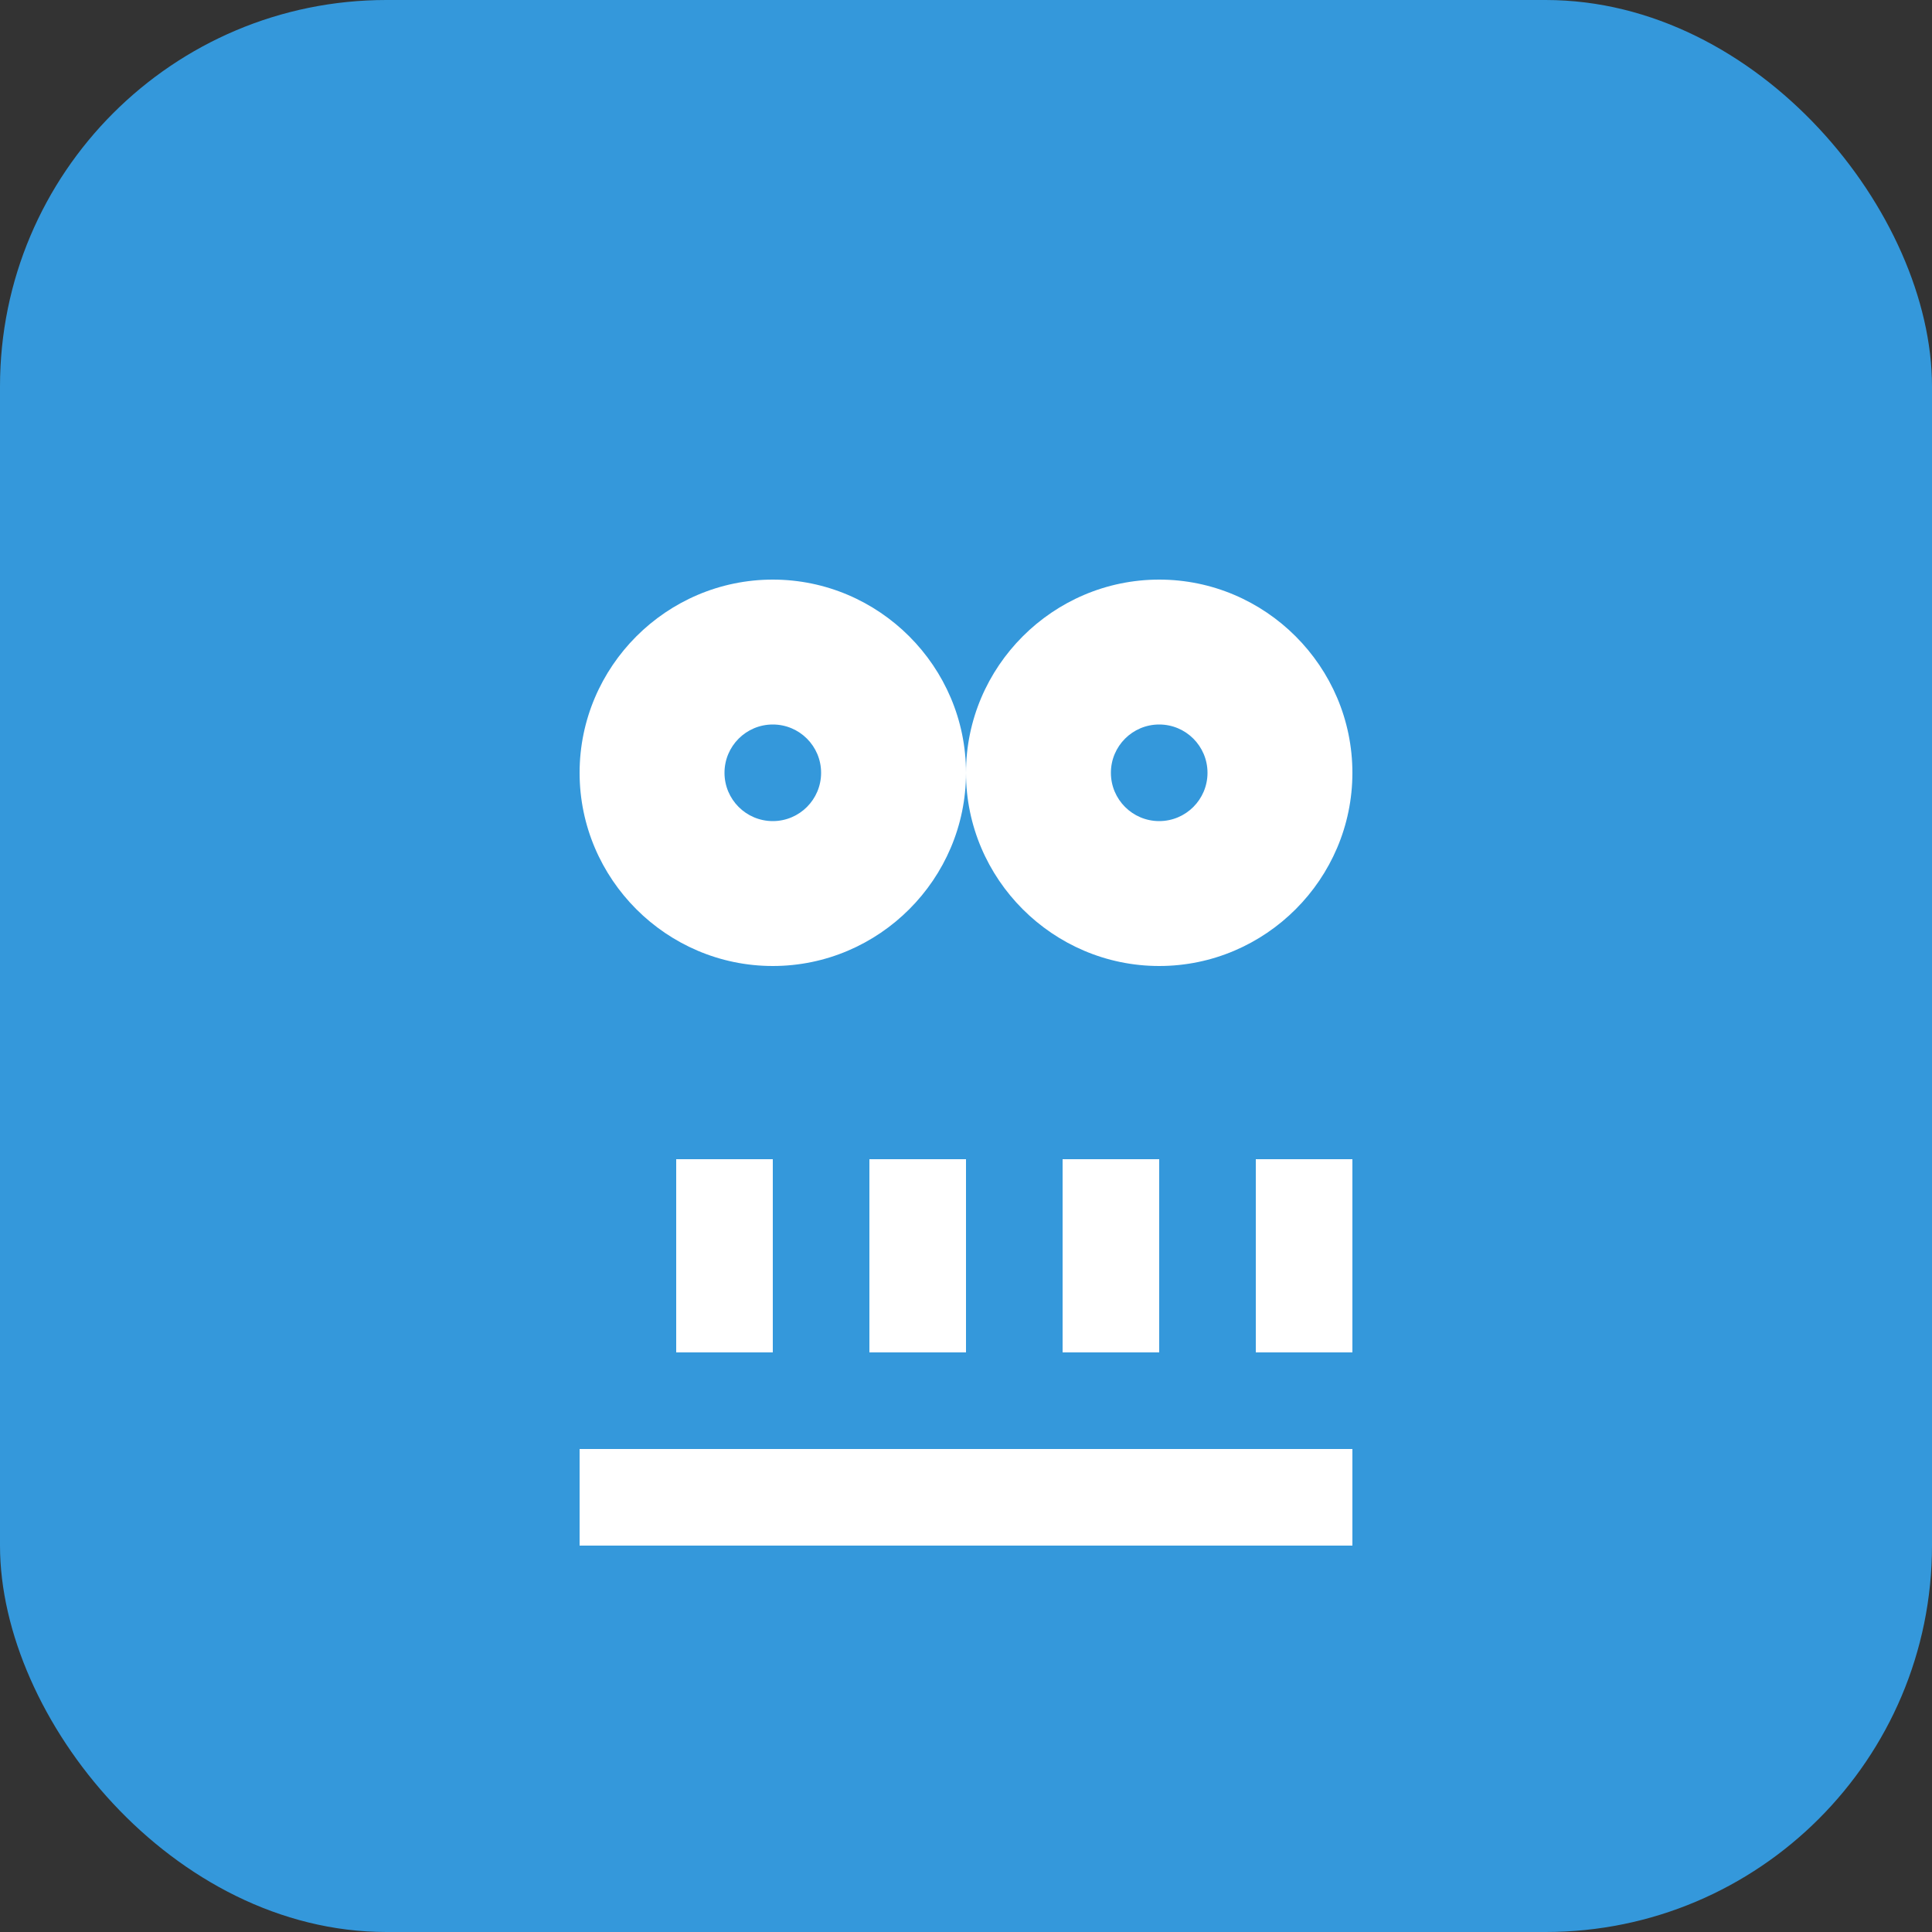
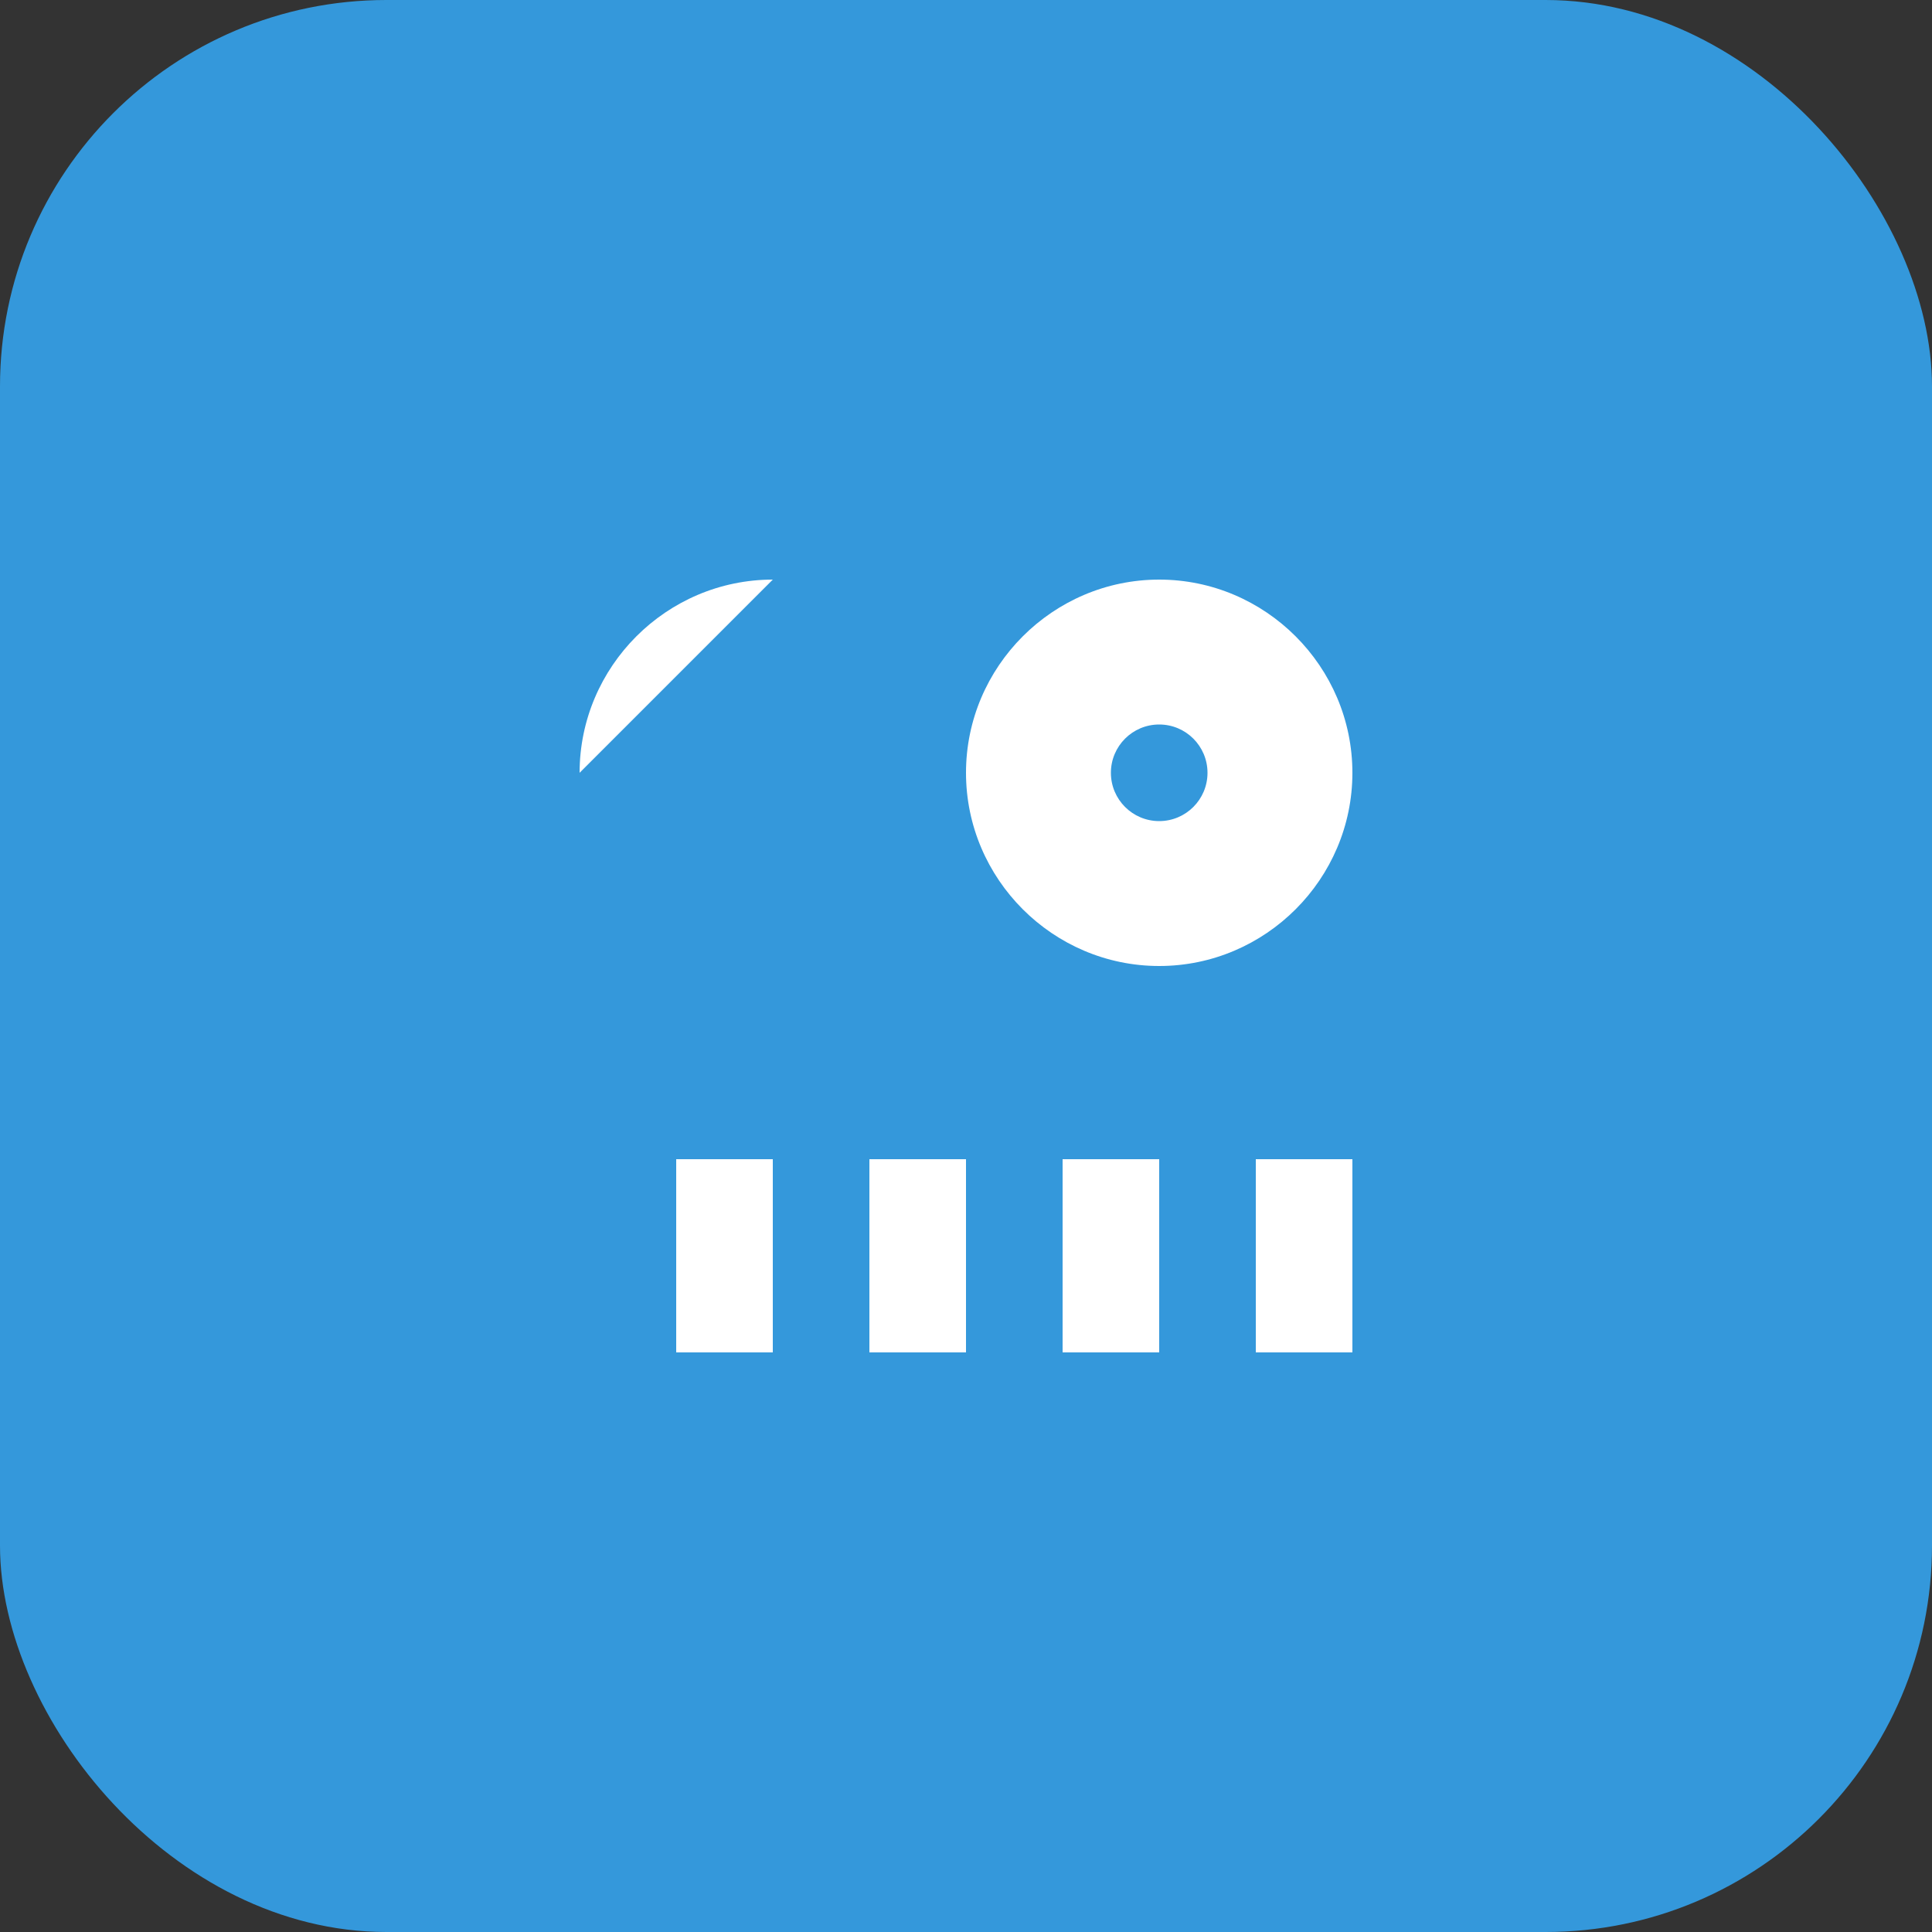
<svg xmlns="http://www.w3.org/2000/svg" width="40" height="40" viewBox="0 0 40 40" fill="none">
  <rect x="0" y="0" width="40" height="40" fill="#333333" stroke="none" />
  <rect width="40" height="40" rx="8" fill="#3498db" />
-   <path d="M12 16c0-2.2 1.8-4 4-4s4 1.8 4 4-1.8 4-4 4-4-1.8-4-4z" fill="white" />
+   <path d="M12 16c0-2.2 1.8-4 4-4z" fill="white" />
  <path d="M20 16c0-2.2 1.8-4 4-4s4 1.8 4 4-1.8 4-4 4-4-1.8-4-4z" fill="white" />
  <path d="M14 24h2v4h-2z" fill="white" />
  <path d="M18 24h2v4h-2z" fill="white" />
  <path d="M22 24h2v4h-2z" fill="white" />
  <path d="M26 24h2v4h-2z" fill="white" />
-   <path d="M12 30h16v2H12z" fill="white" />
  <circle cx="16" cy="16" r="1" fill="#3498db" />
  <circle cx="24" cy="16" r="1" fill="#3498db" />
</svg>